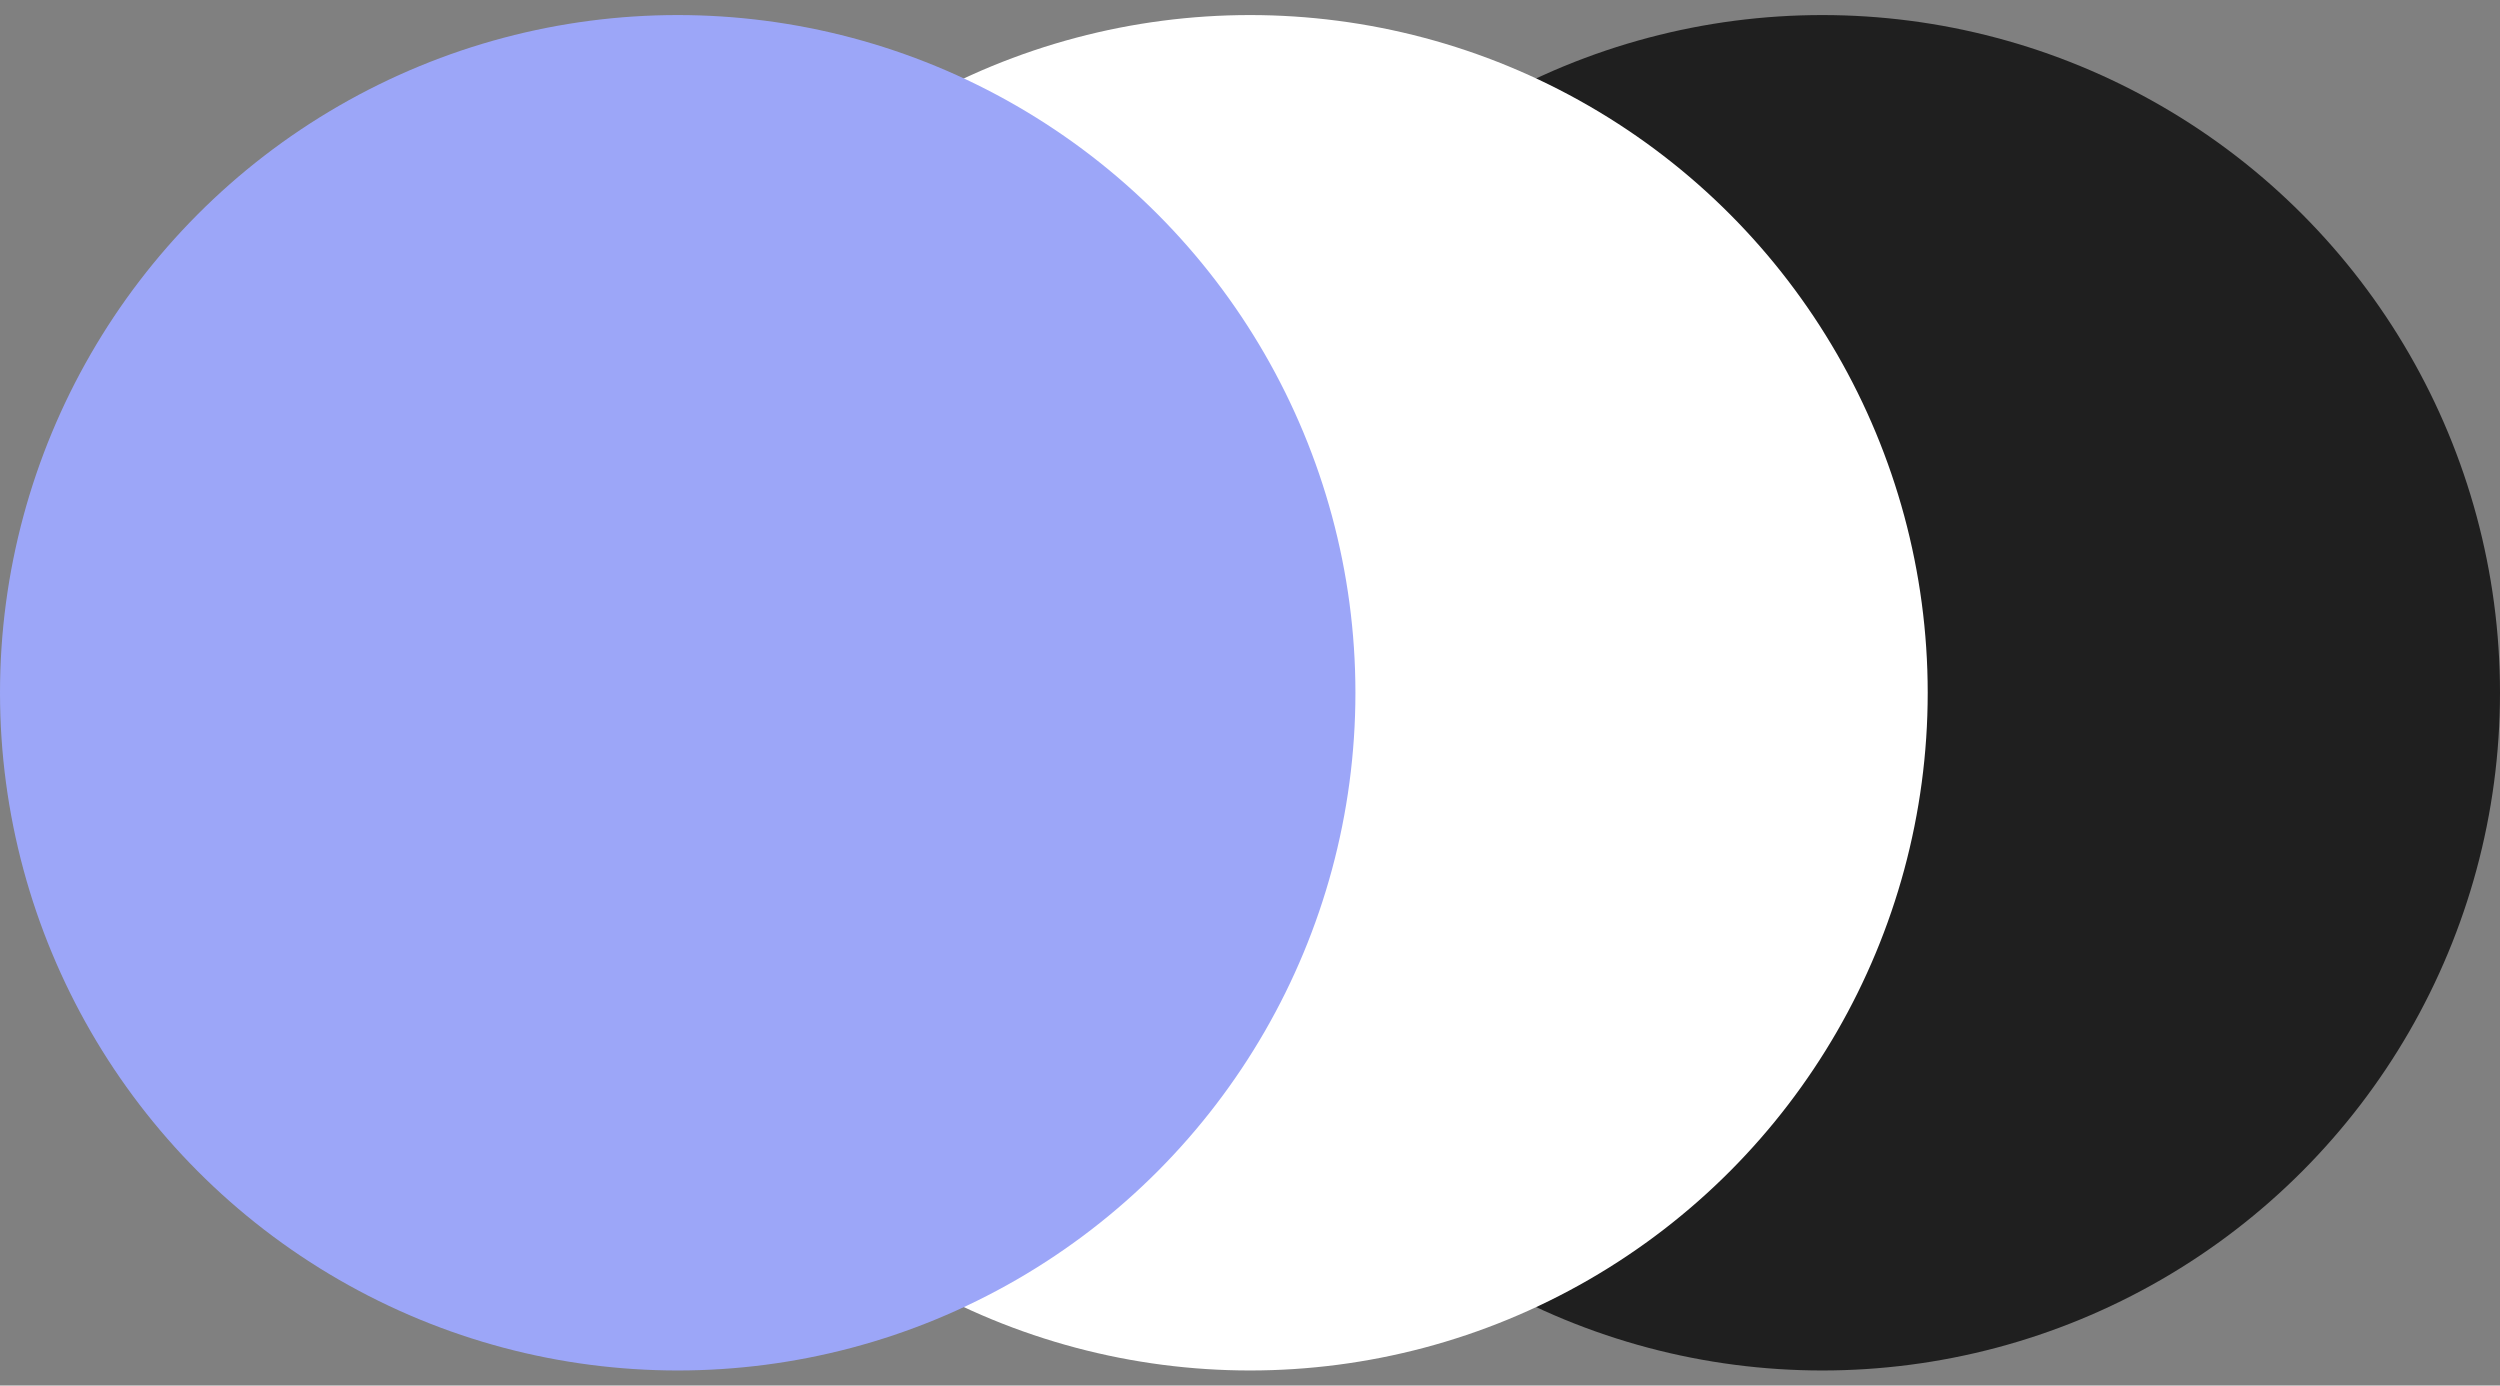
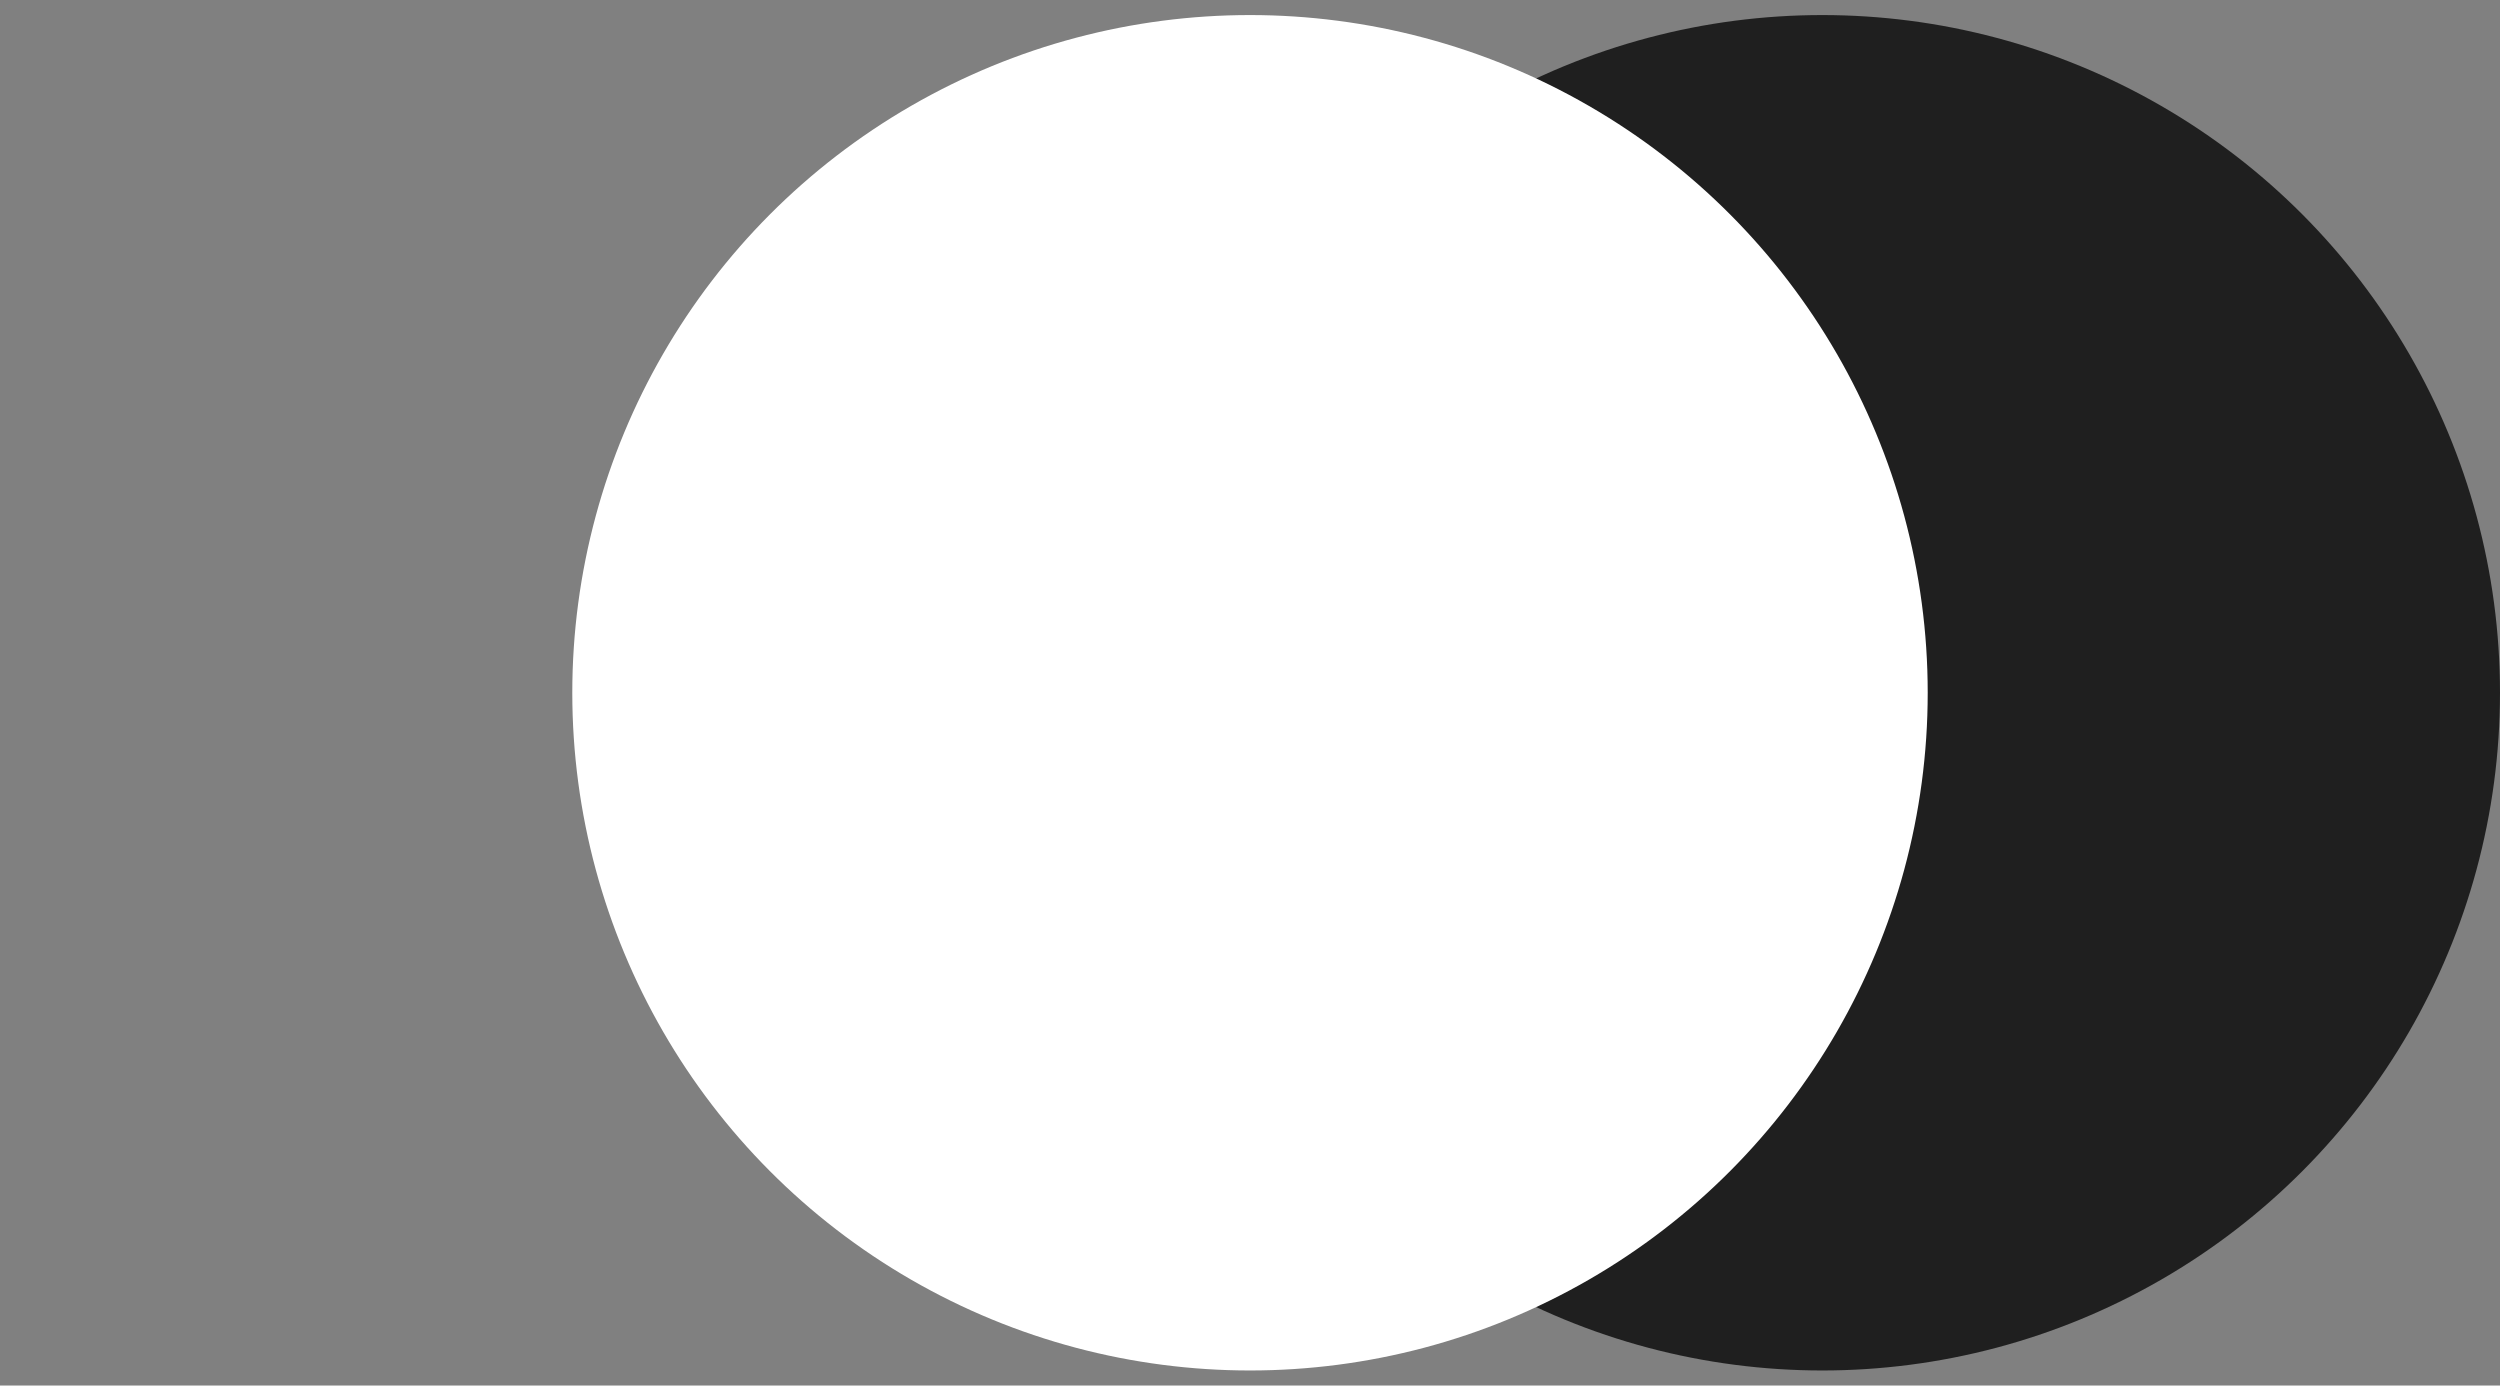
<svg xmlns="http://www.w3.org/2000/svg" width="83" height="46" viewBox="0 0 83 46" fill="none">
  <rect x="0" y="0" width="83" height="46" fill="#808080" stroke="none" />
  <circle cx="60.5" cy="23" r="22.5" fill="#1F1F1F" />
  <circle cx="41.5" cy="23" r="22.5" fill="white" />
-   <circle cx="22.5" cy="23" r="22.5" fill="#9CA6F8" />
</svg>